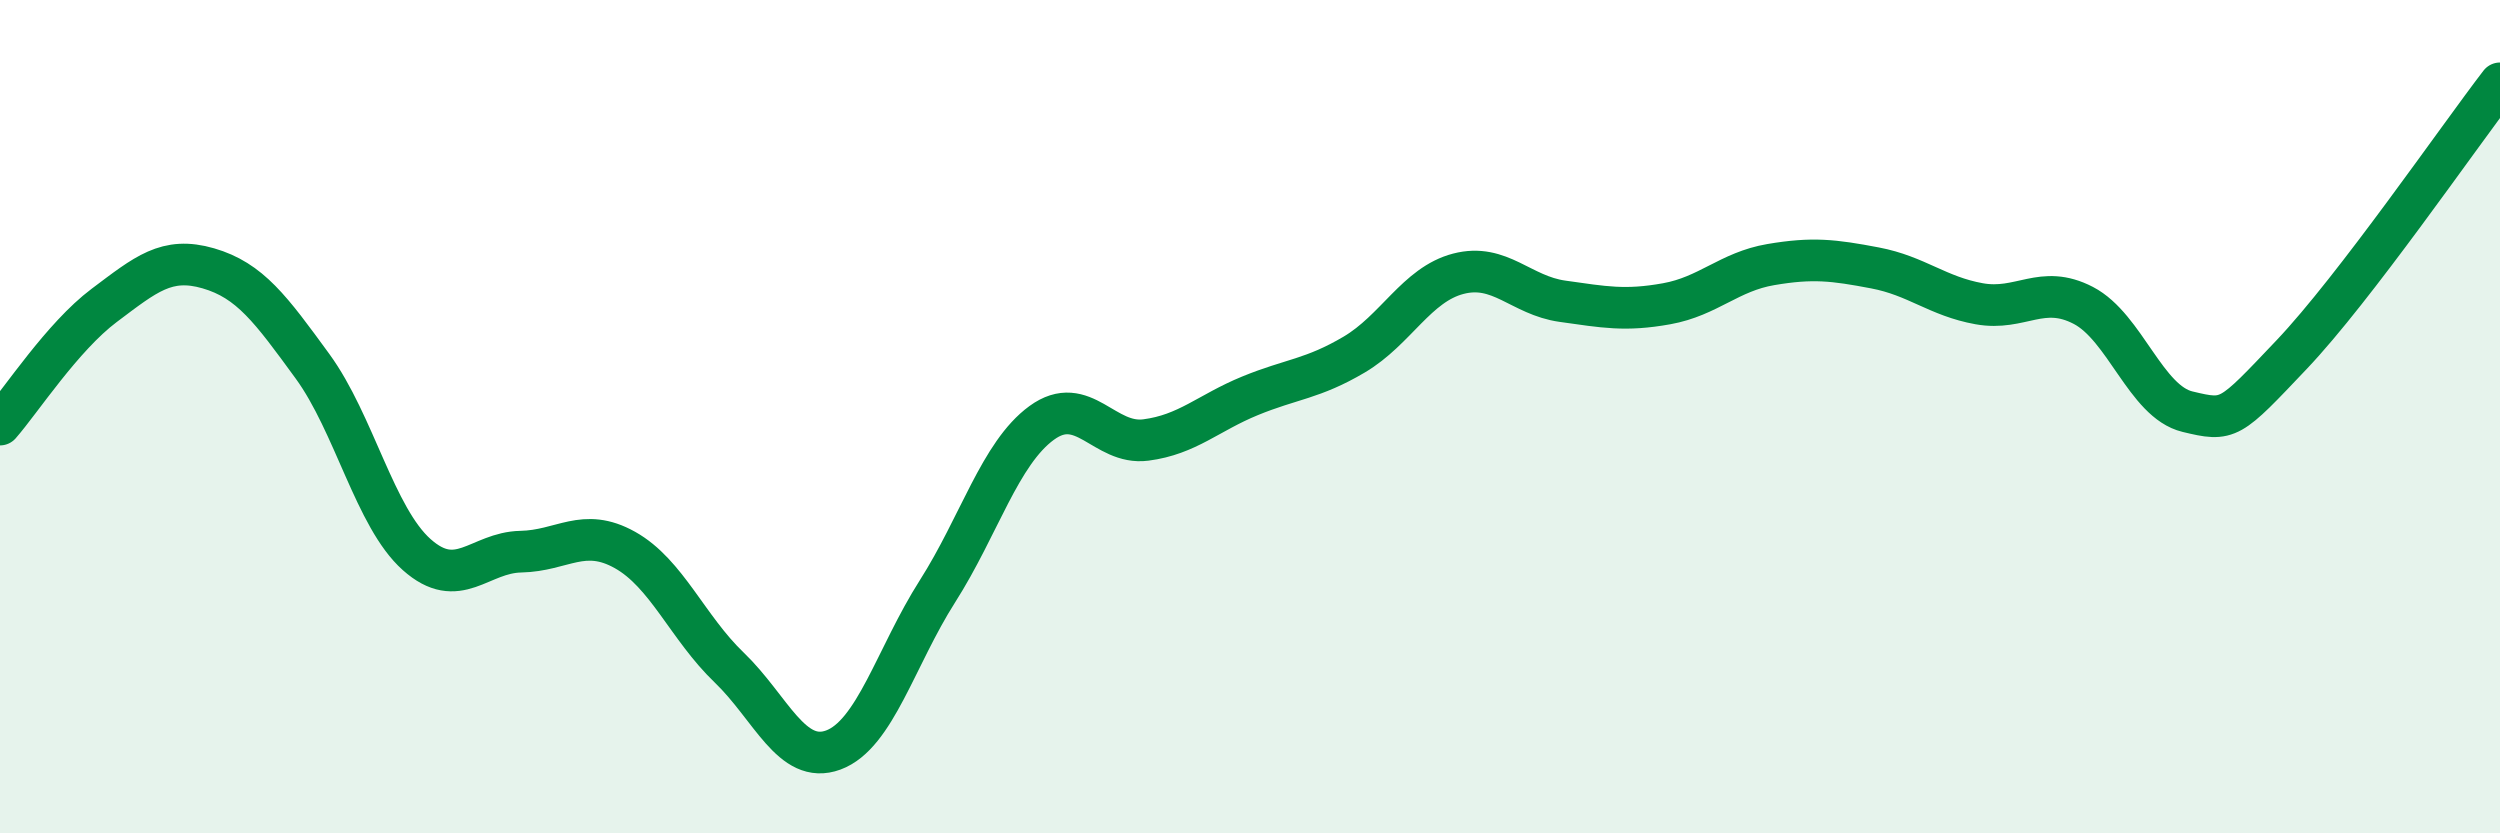
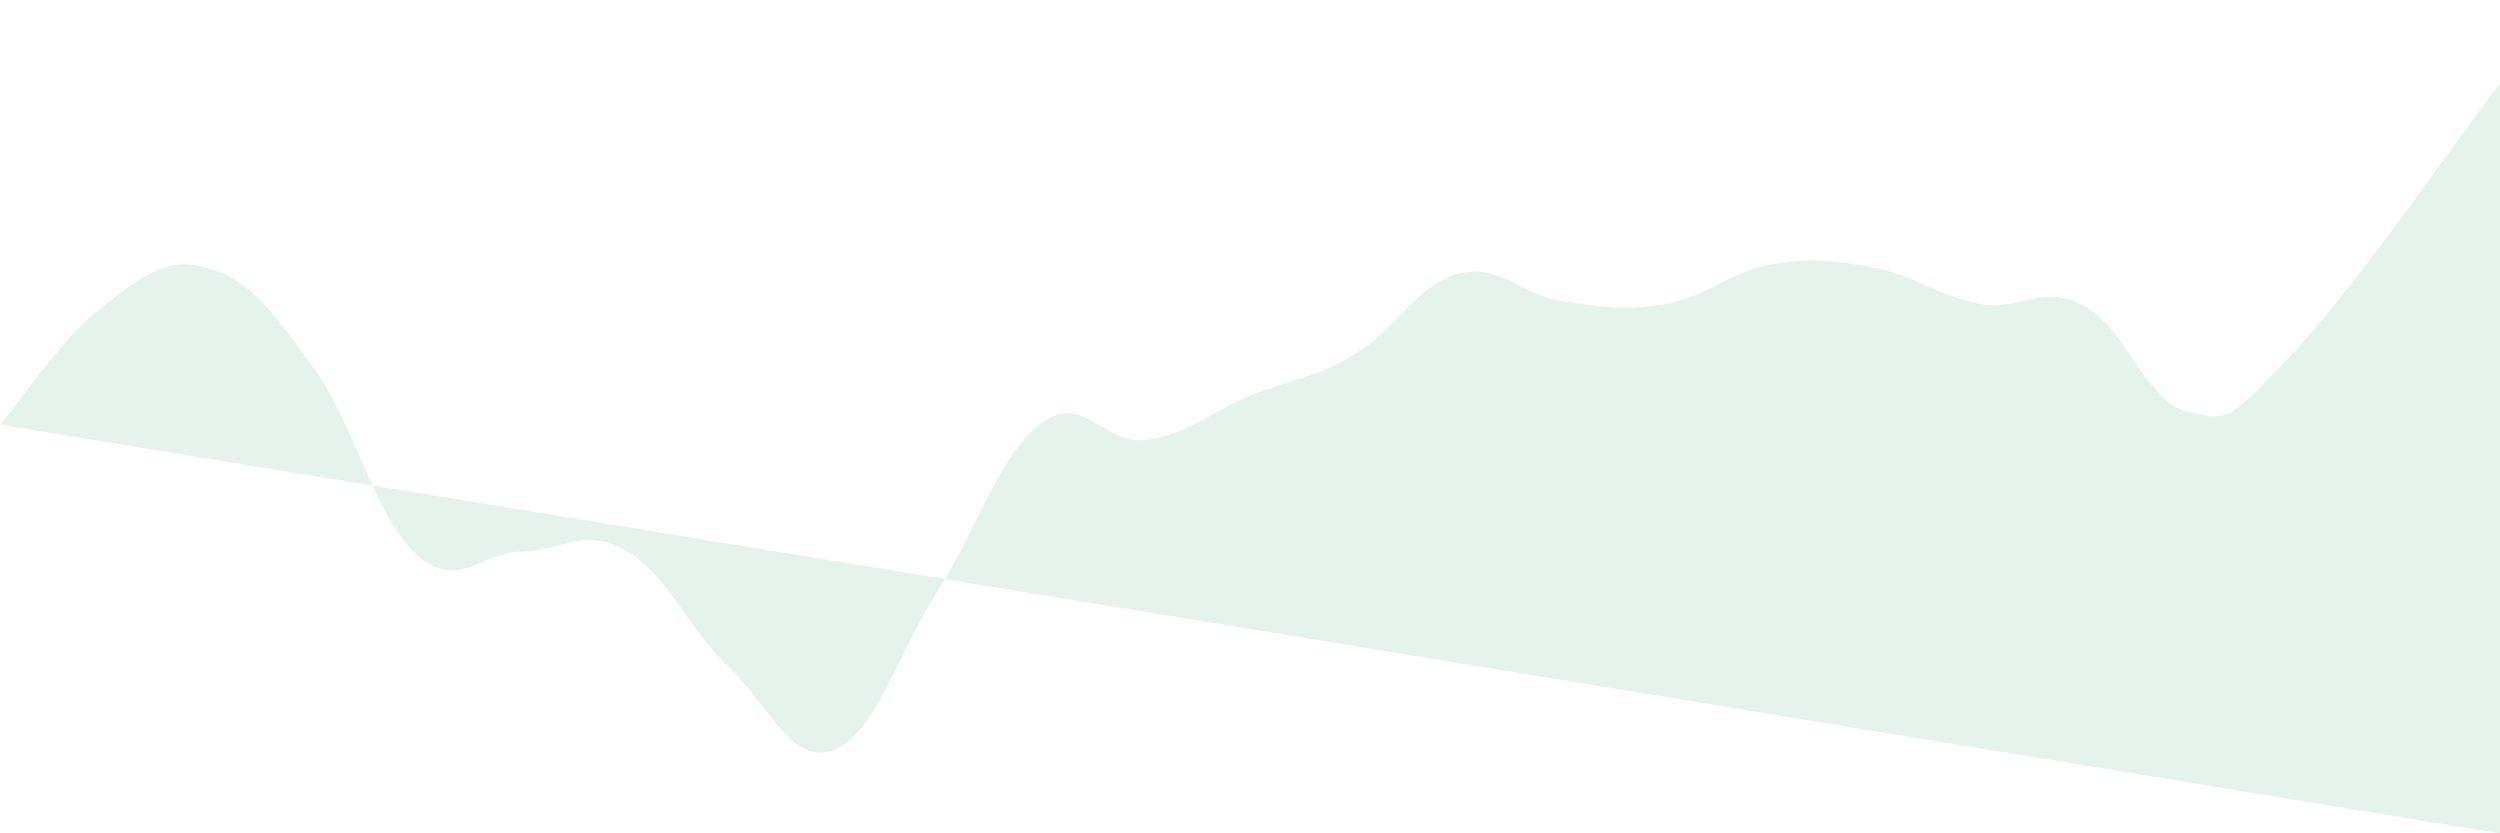
<svg xmlns="http://www.w3.org/2000/svg" width="60" height="20" viewBox="0 0 60 20">
-   <path d="M 0,10.19 C 0.5,9.62 1.5,8.08 2.5,7.33 C 3.5,6.58 4,6.15 5,6.44 C 6,6.73 6.5,7.42 7.5,8.79 C 8.5,10.16 9,12.42 10,13.31 C 11,14.2 11.5,13.26 12.5,13.24 C 13.5,13.22 14,12.64 15,13.2 C 16,13.76 16.5,15.06 17.5,16.02 C 18.5,16.98 19,18.37 20,18 C 21,17.63 21.5,15.76 22.5,14.19 C 23.5,12.62 24,10.88 25,10.15 C 26,9.42 26.5,10.69 27.5,10.56 C 28.5,10.43 29,9.91 30,9.5 C 31,9.09 31.5,9.1 32.5,8.51 C 33.5,7.92 34,6.83 35,6.57 C 36,6.31 36.5,7.09 37.5,7.23 C 38.5,7.37 39,7.47 40,7.29 C 41,7.11 41.5,6.52 42.5,6.35 C 43.5,6.18 44,6.24 45,6.43 C 46,6.62 46.5,7.11 47.5,7.29 C 48.5,7.47 49,6.81 50,7.33 C 51,7.85 51.5,9.64 52.5,9.88 C 53.5,10.12 53.5,10.09 55,8.51 C 56.5,6.93 59,3.3 60,2L60 20L0 20Z" fill="#008740" opacity="0.1" stroke-linecap="round" stroke-linejoin="round" />
-   <path d="M 0,10.19 C 0.5,9.62 1.5,8.08 2.5,7.33 C 3.5,6.58 4,6.15 5,6.44 C 6,6.73 6.5,7.42 7.5,8.79 C 8.5,10.16 9,12.42 10,13.31 C 11,14.2 11.5,13.26 12.5,13.24 C 13.5,13.22 14,12.64 15,13.2 C 16,13.76 16.5,15.06 17.5,16.02 C 18.5,16.98 19,18.37 20,18 C 21,17.63 21.5,15.76 22.5,14.19 C 23.5,12.62 24,10.88 25,10.15 C 26,9.42 26.5,10.69 27.5,10.56 C 28.5,10.43 29,9.91 30,9.5 C 31,9.09 31.5,9.1 32.5,8.51 C 33.5,7.92 34,6.83 35,6.57 C 36,6.31 36.5,7.09 37.5,7.23 C 38.5,7.37 39,7.47 40,7.29 C 41,7.11 41.5,6.52 42.5,6.35 C 43.5,6.18 44,6.24 45,6.43 C 46,6.62 46.5,7.11 47.5,7.29 C 48.5,7.47 49,6.81 50,7.33 C 51,7.85 51.5,9.64 52.5,9.88 C 53.5,10.12 53.5,10.09 55,8.51 C 56.5,6.93 59,3.3 60,2" stroke="#008740" stroke-width="1" fill="none" stroke-linecap="round" stroke-linejoin="round" />
+   <path d="M 0,10.19 C 0.5,9.62 1.5,8.08 2.5,7.33 C 3.5,6.58 4,6.15 5,6.44 C 6,6.73 6.5,7.42 7.5,8.79 C 8.5,10.16 9,12.42 10,13.31 C 11,14.2 11.5,13.26 12.5,13.24 C 13.5,13.22 14,12.64 15,13.2 C 16,13.76 16.5,15.06 17.5,16.02 C 18.5,16.98 19,18.37 20,18 C 21,17.63 21.5,15.76 22.5,14.19 C 23.5,12.62 24,10.88 25,10.15 C 26,9.42 26.5,10.69 27.5,10.56 C 28.5,10.43 29,9.91 30,9.5 C 31,9.09 31.5,9.1 32.5,8.51 C 33.5,7.92 34,6.83 35,6.57 C 36,6.31 36.5,7.09 37.5,7.23 C 38.5,7.37 39,7.47 40,7.29 C 41,7.11 41.5,6.52 42.5,6.35 C 43.5,6.18 44,6.24 45,6.43 C 46,6.62 46.5,7.11 47.5,7.29 C 48.5,7.47 49,6.81 50,7.33 C 51,7.85 51.5,9.64 52.5,9.88 C 53.5,10.12 53.5,10.09 55,8.51 C 56.5,6.93 59,3.3 60,2L60 20Z" fill="#008740" opacity="0.1" stroke-linecap="round" stroke-linejoin="round" />
</svg>